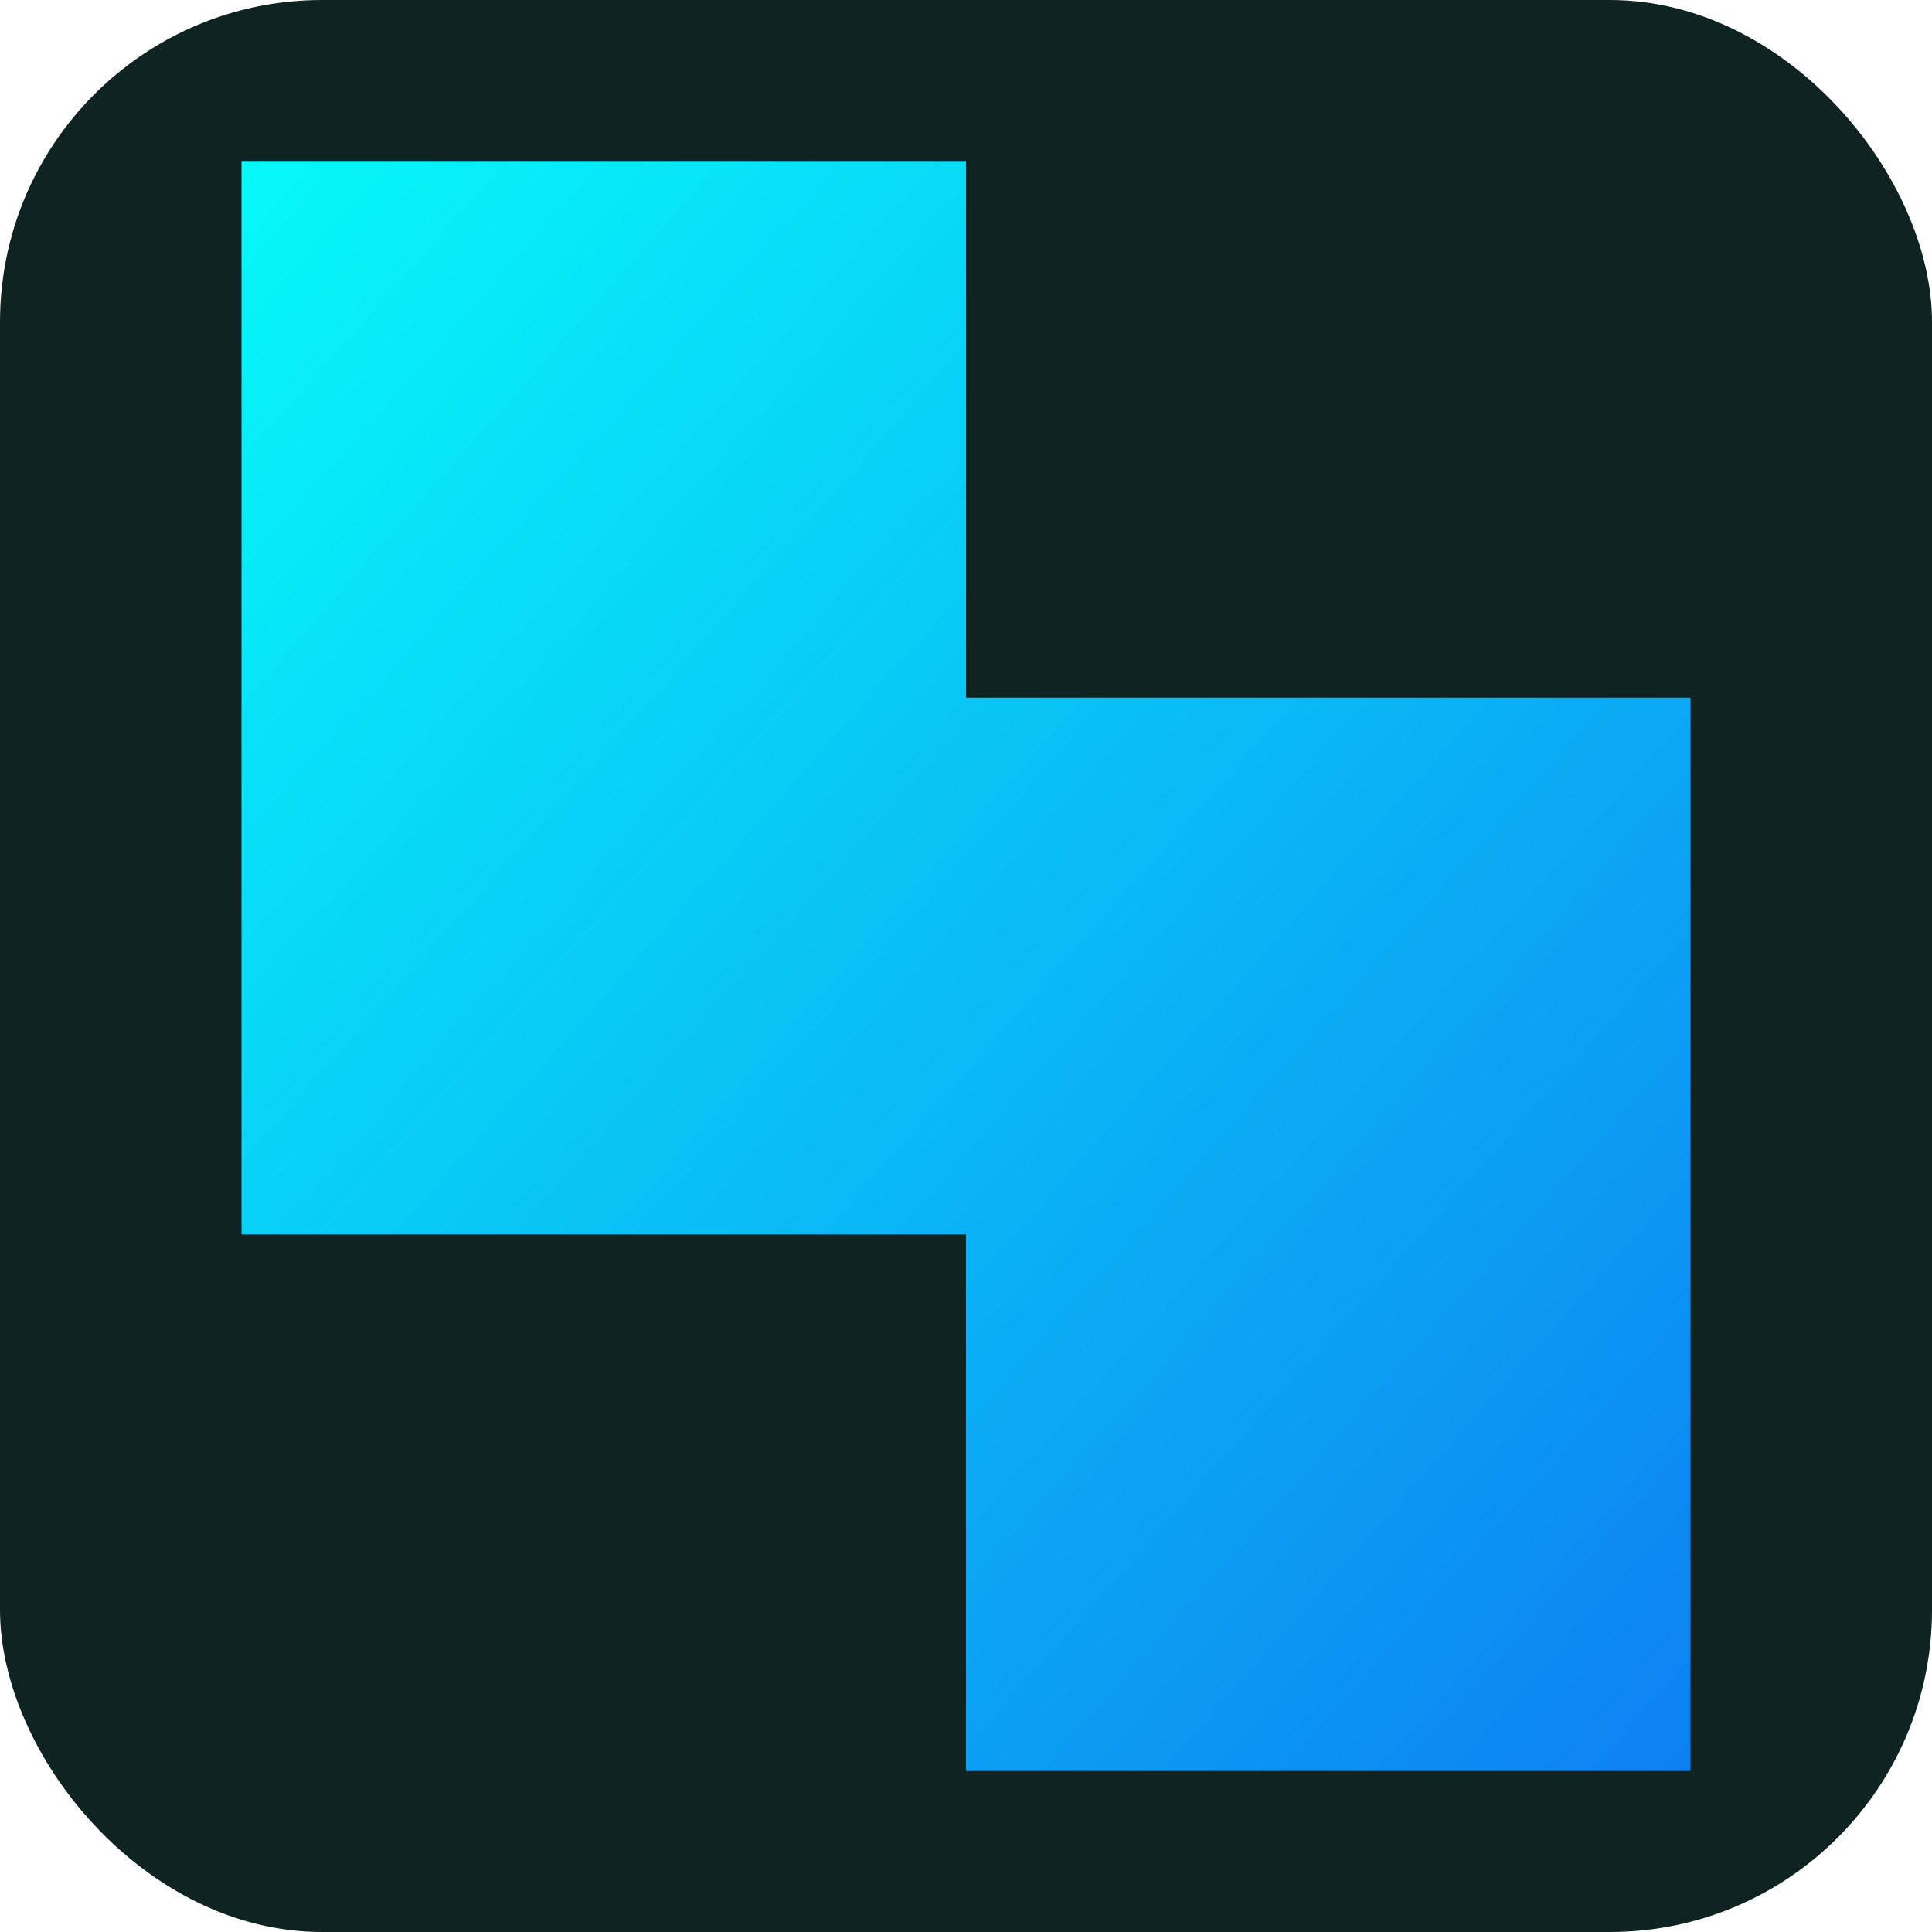
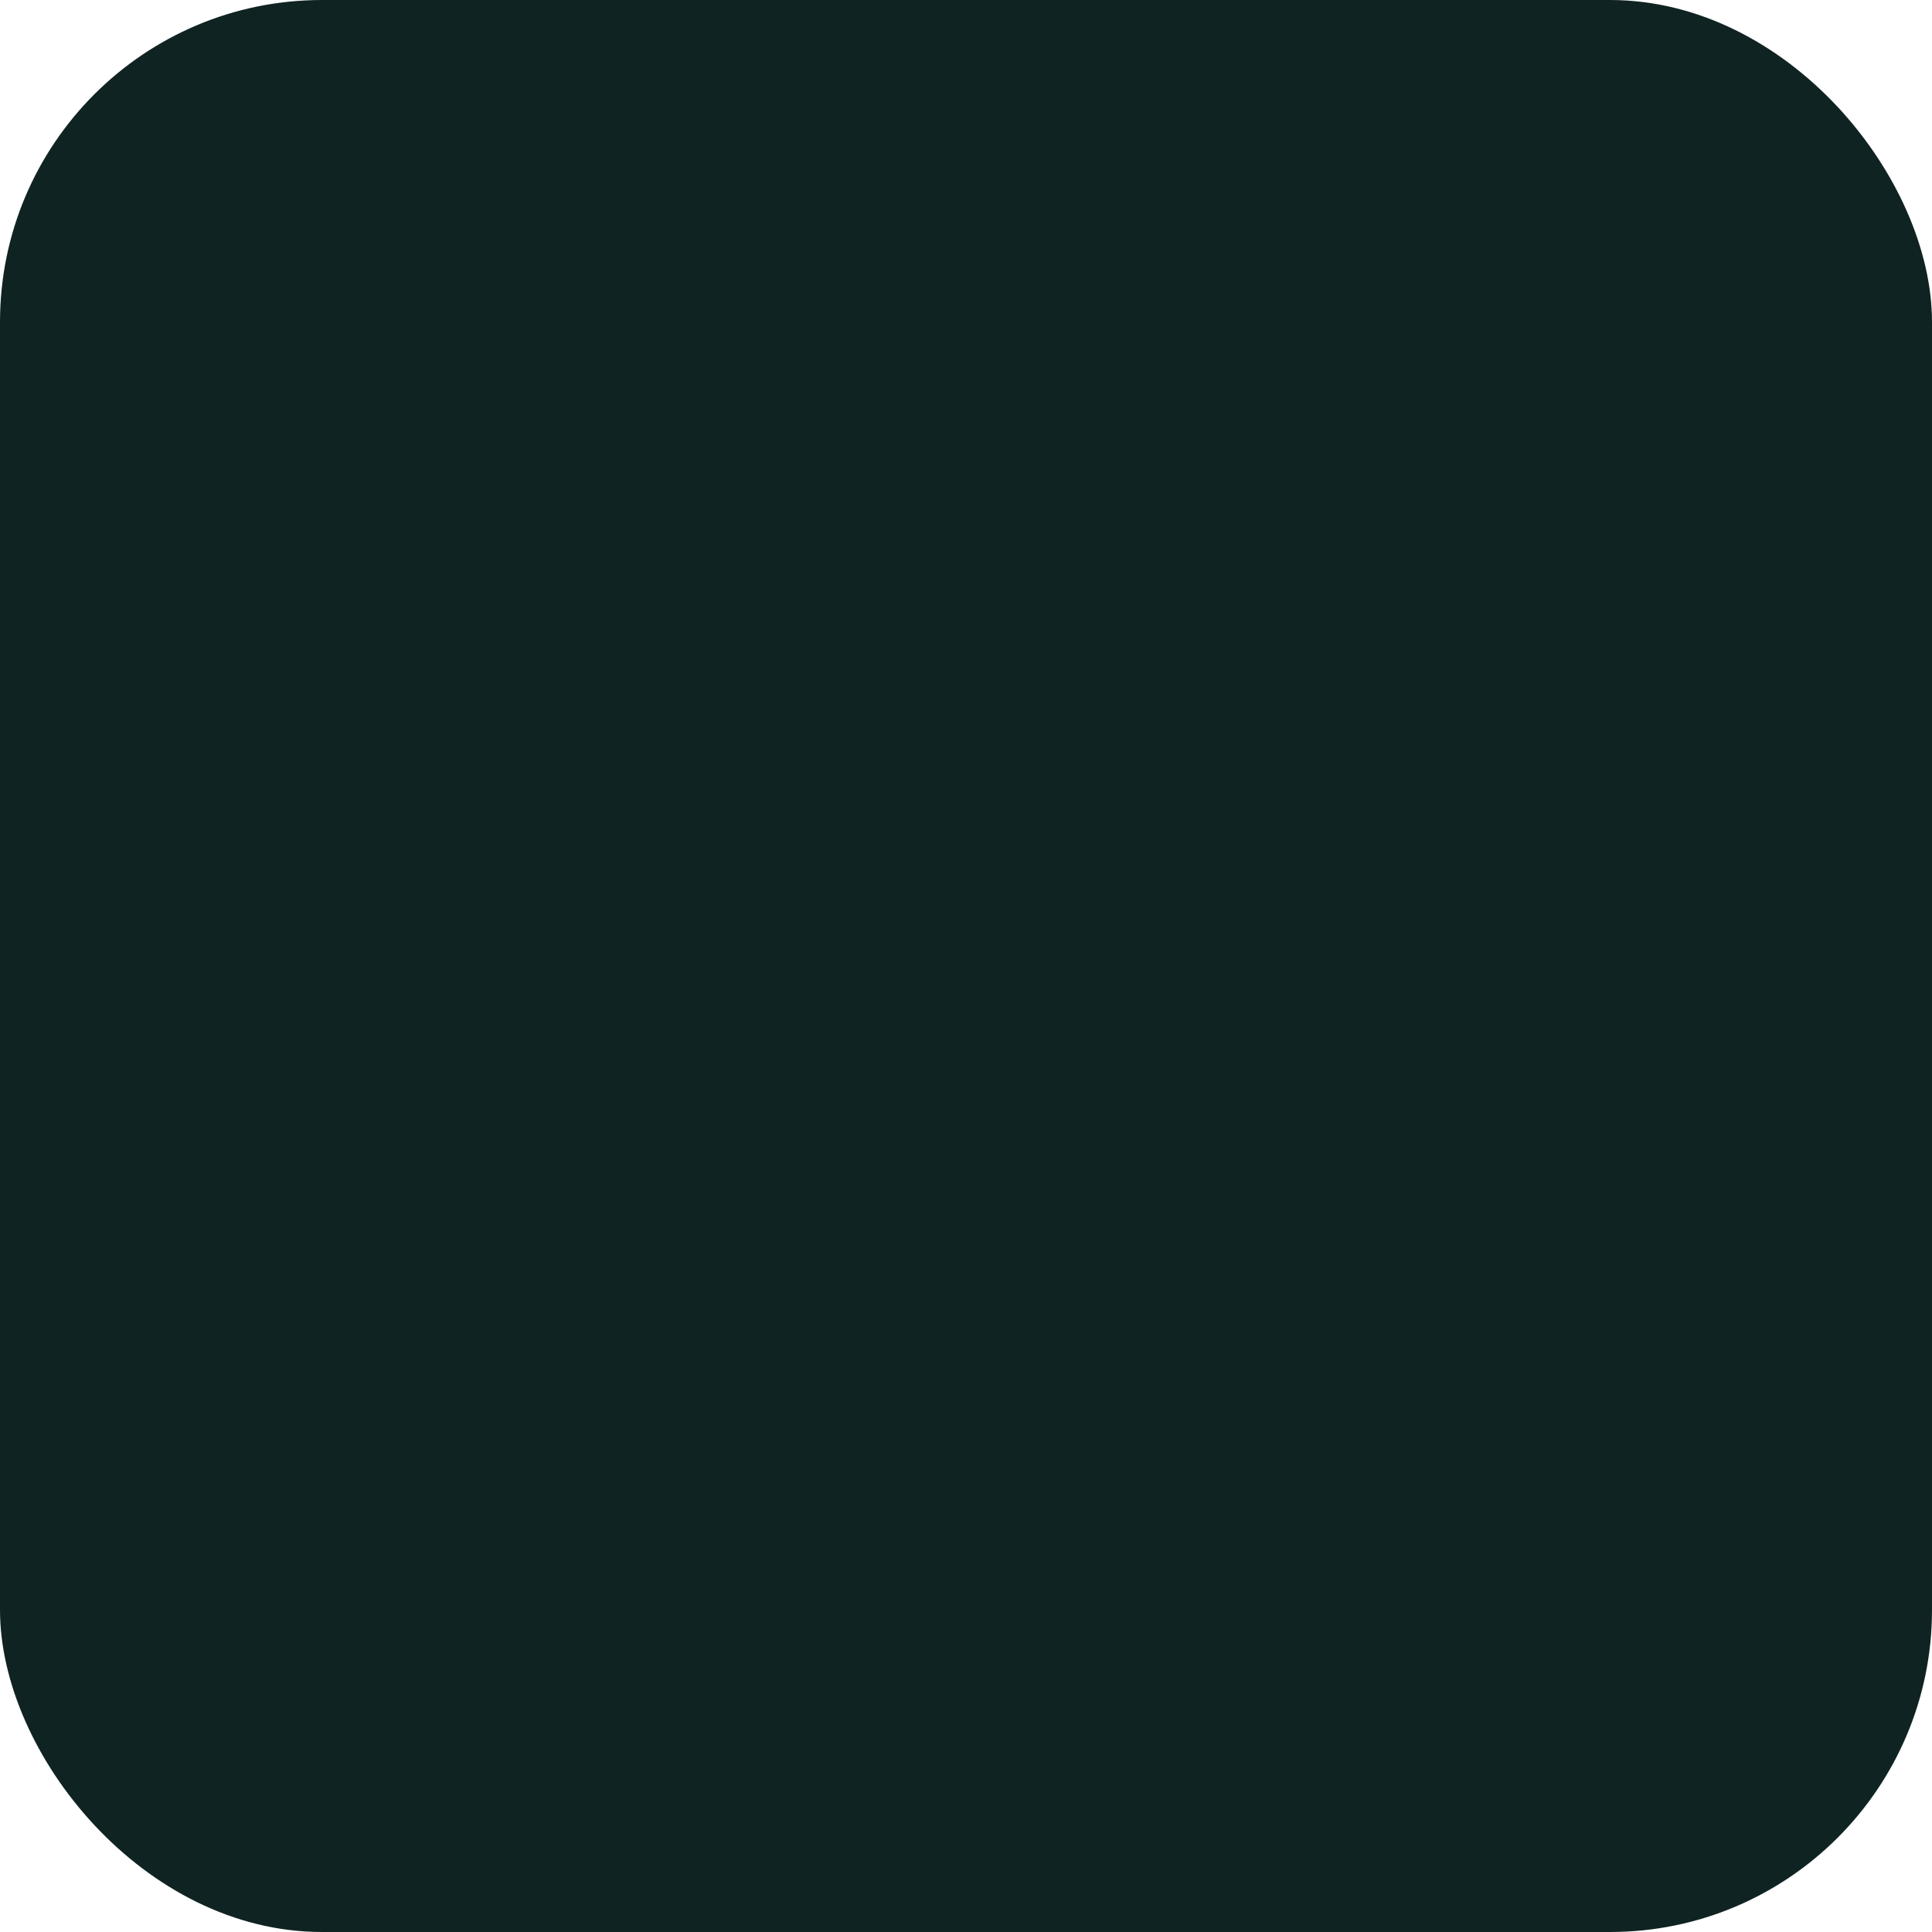
<svg xmlns="http://www.w3.org/2000/svg" width="32" height="32" viewBox="0 0 48 48">
  <defs>
    <linearGradient id="gradient" x1="0%" y1="0%" x2="100%" y2="100%">
      <stop offset="0%" style="stop-color:#06f9f9;stop-opacity:1" />
      <stop offset="100%" style="stop-color:#0d80f2;stop-opacity:1" />
    </linearGradient>
  </defs>
  <rect width="48" height="48" rx="8" fill="#102323" />
-   <path fill-rule="evenodd" clip-rule="evenodd" d="M24 4H6V17.333V30.667H24V44H42V30.667V17.333H24V4Z" fill="url(#gradient)" />
</svg>